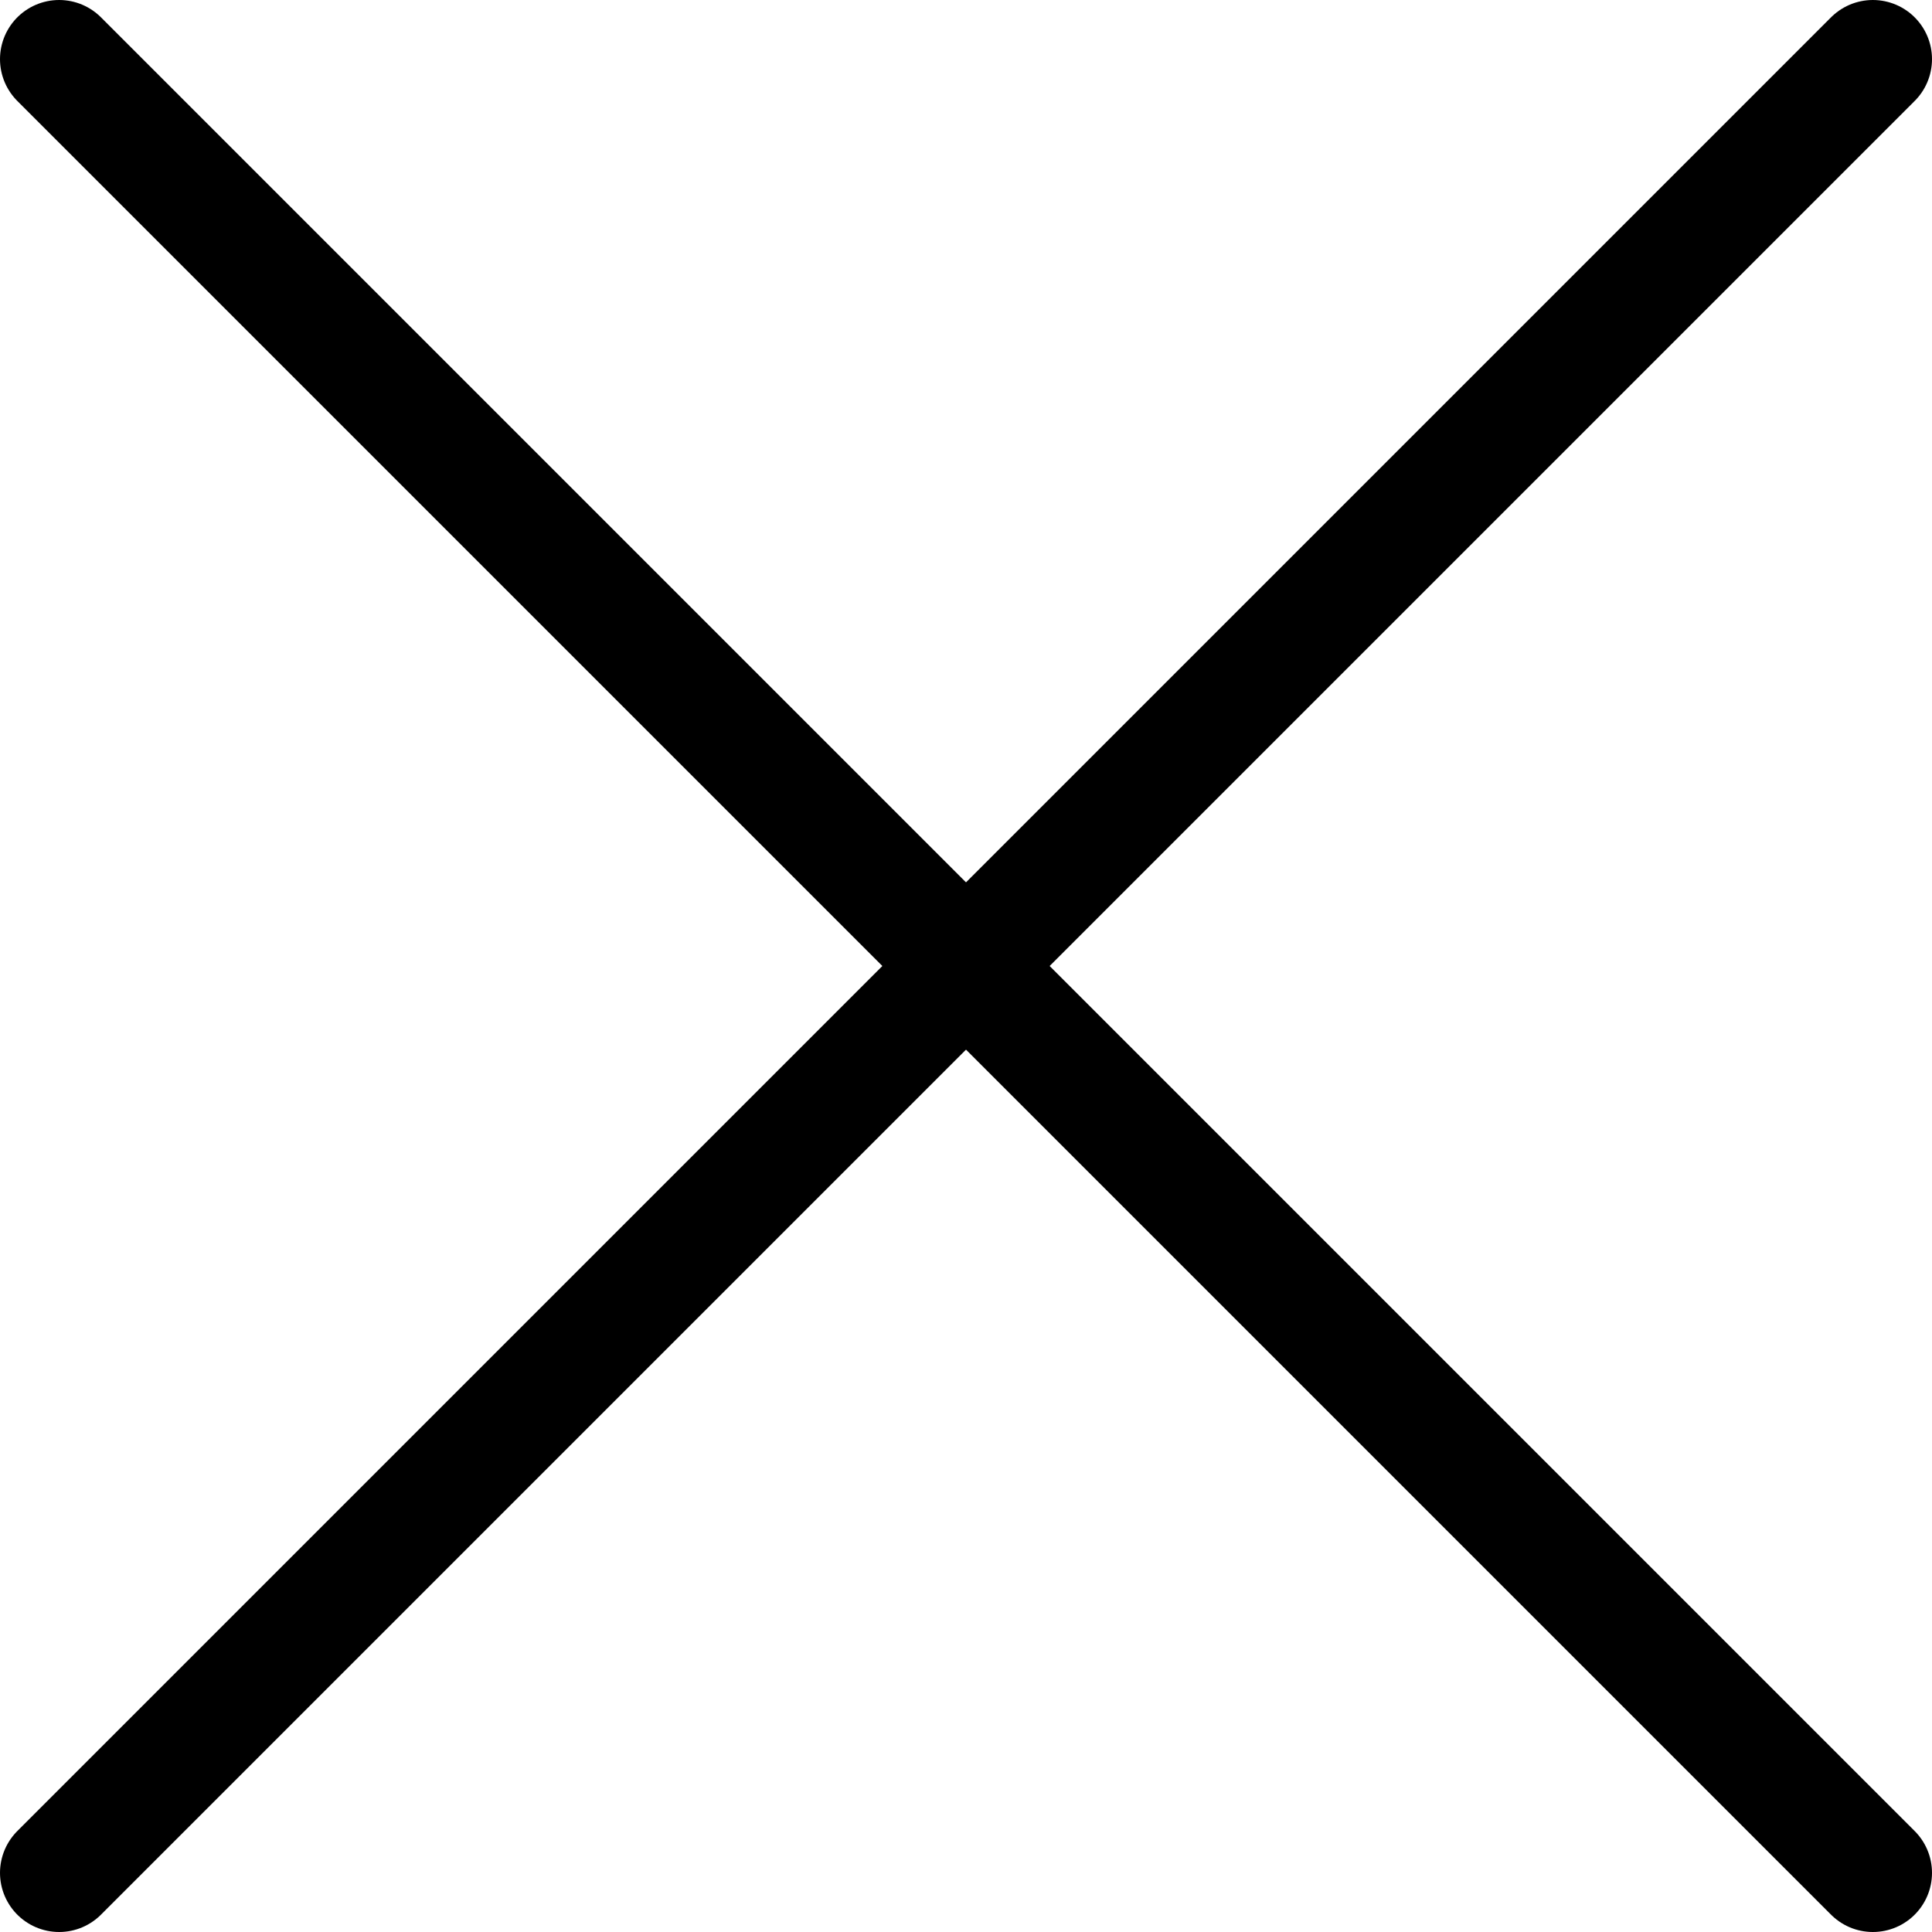
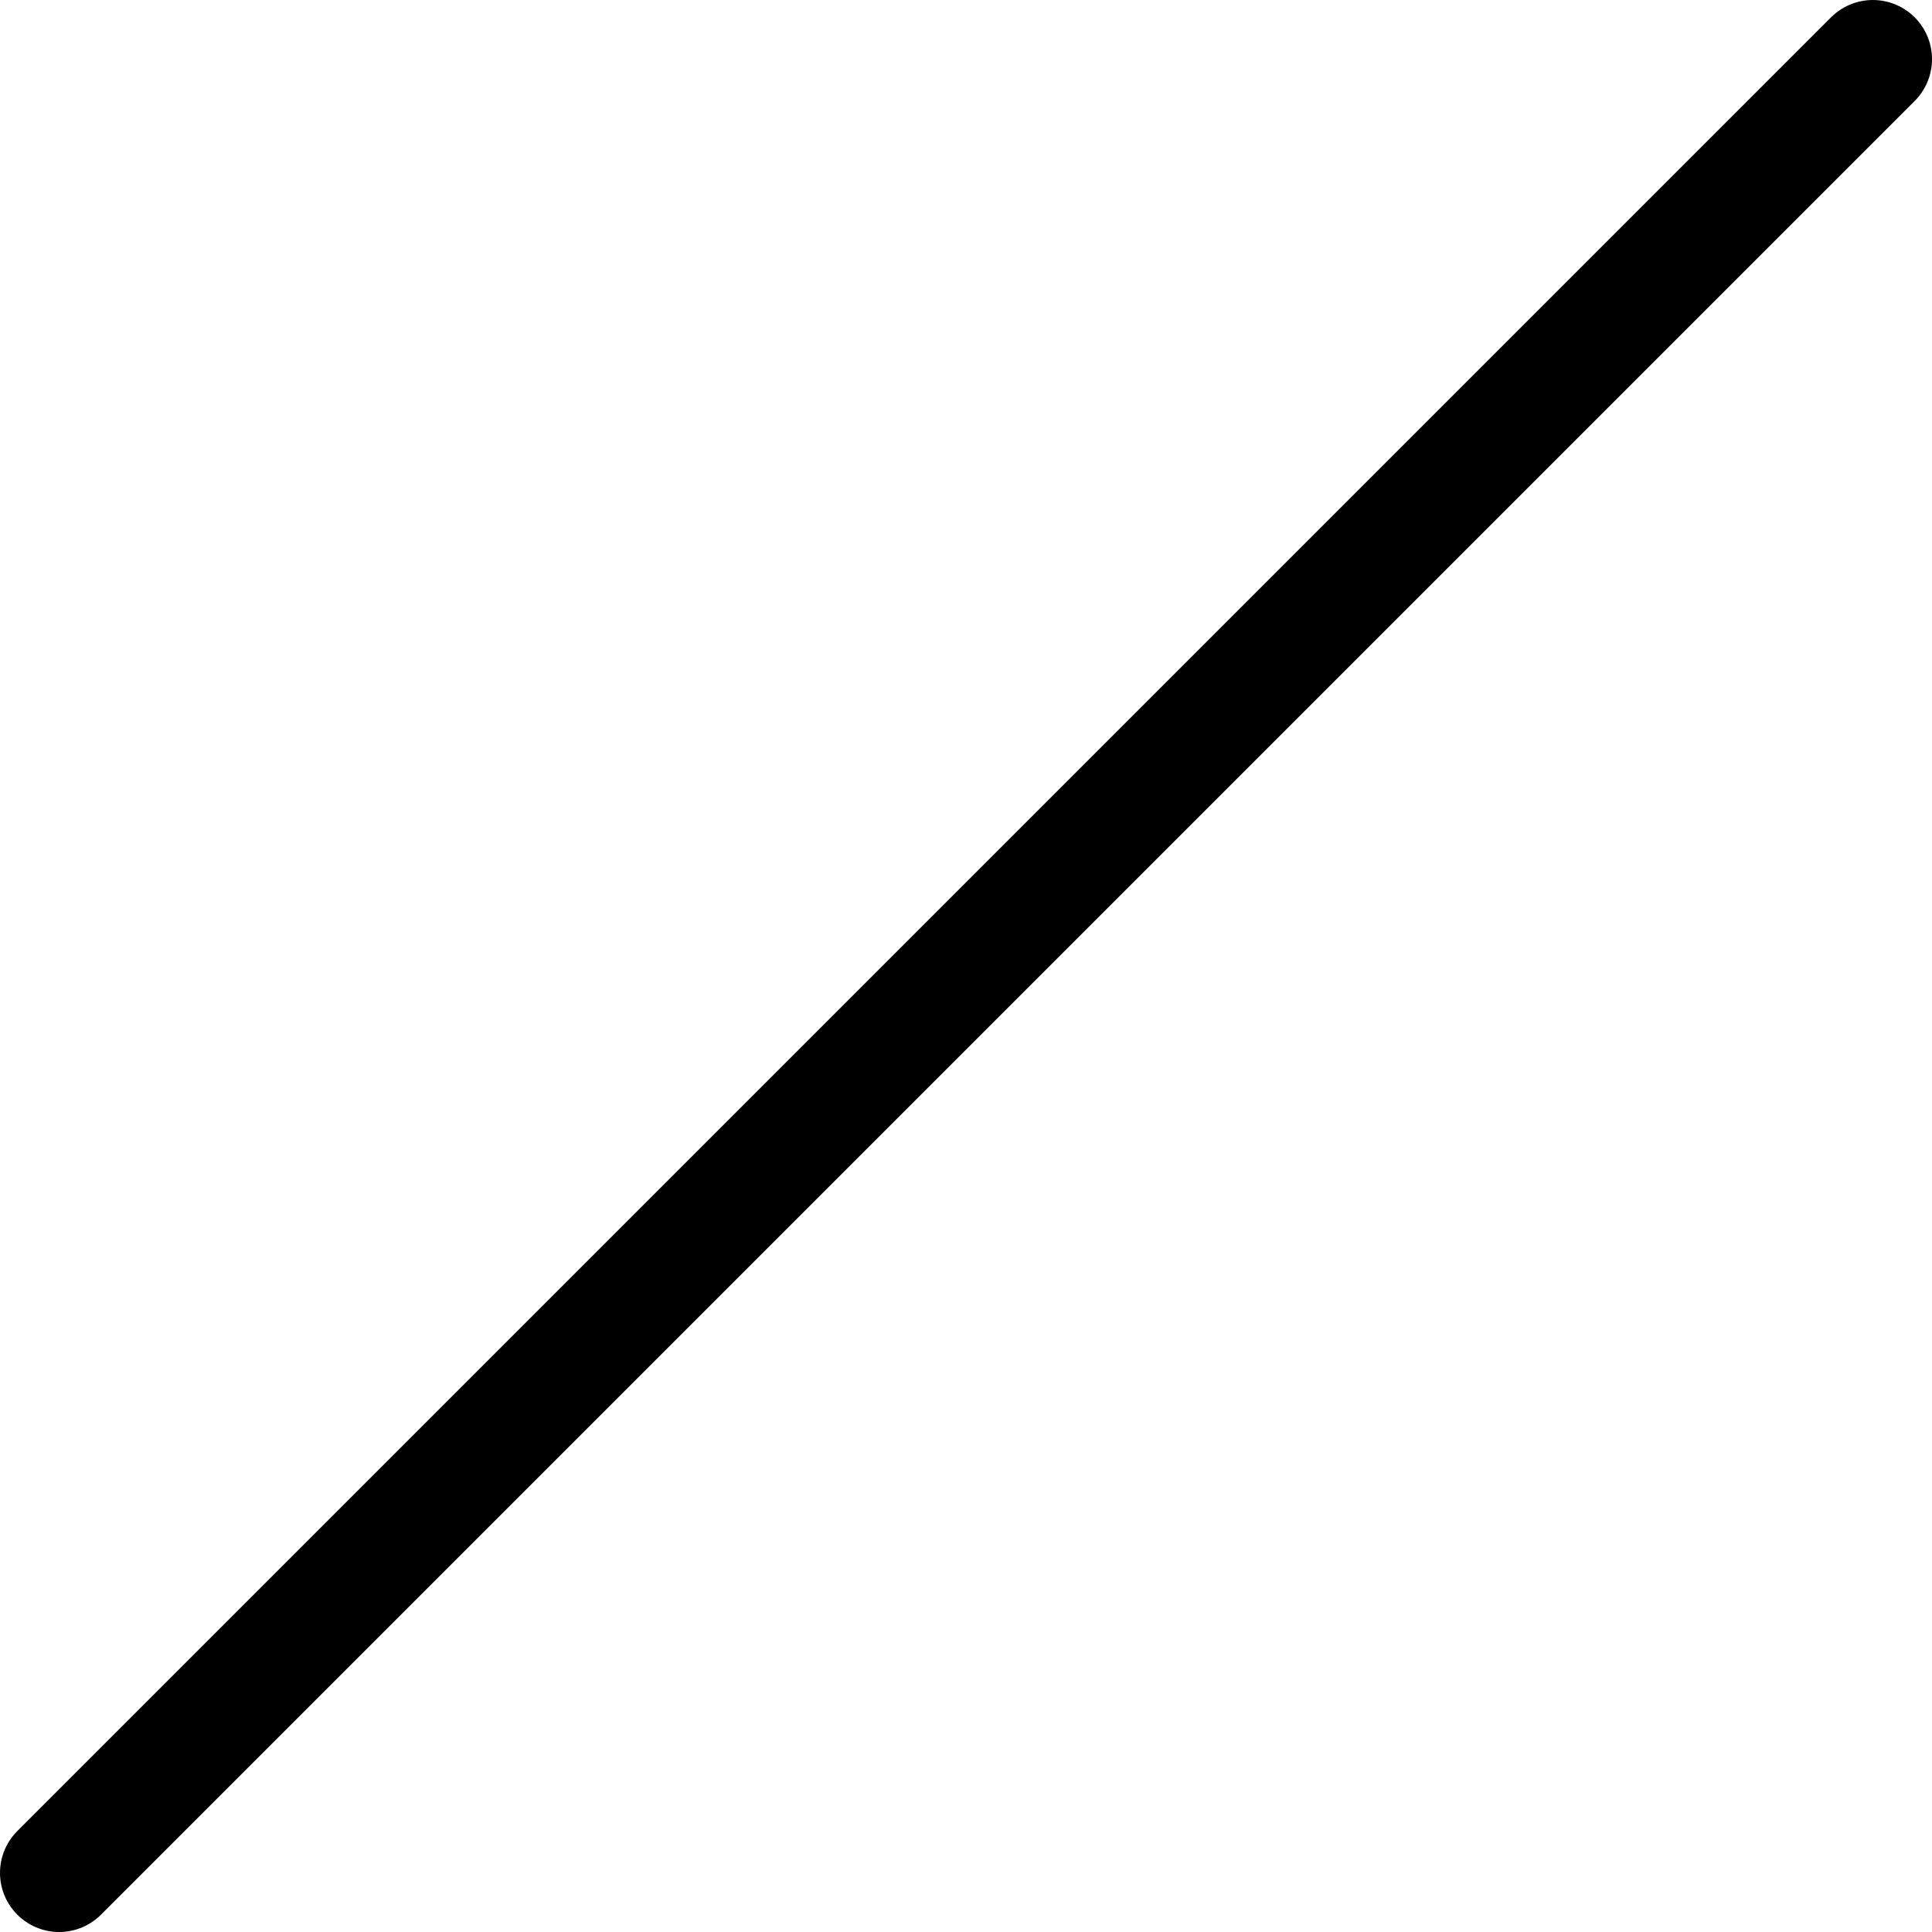
<svg xmlns="http://www.w3.org/2000/svg" viewBox="0 0 24.5 24.5" width="24.5px" height="24.5px">
  <defs>
    <style>.cls-1{fill:none;stroke:#000;stroke-linecap:round;stroke-linejoin:round;stroke-width:1.5px;}</style>
  </defs>
  <title>icon-close</title>
  <g id="Layer_2" data-name="Layer 2">
    <g id="Outline_Icons" data-name="Outline Icons">
-       <line class="cls-1" x1="0.75" y1="0.75" x2="23.75" y2="23.75" />
      <line class="cls-1" x1="23.75" y1="0.75" x2="0.75" y2="23.75" />
    </g>
  </g>
</svg>